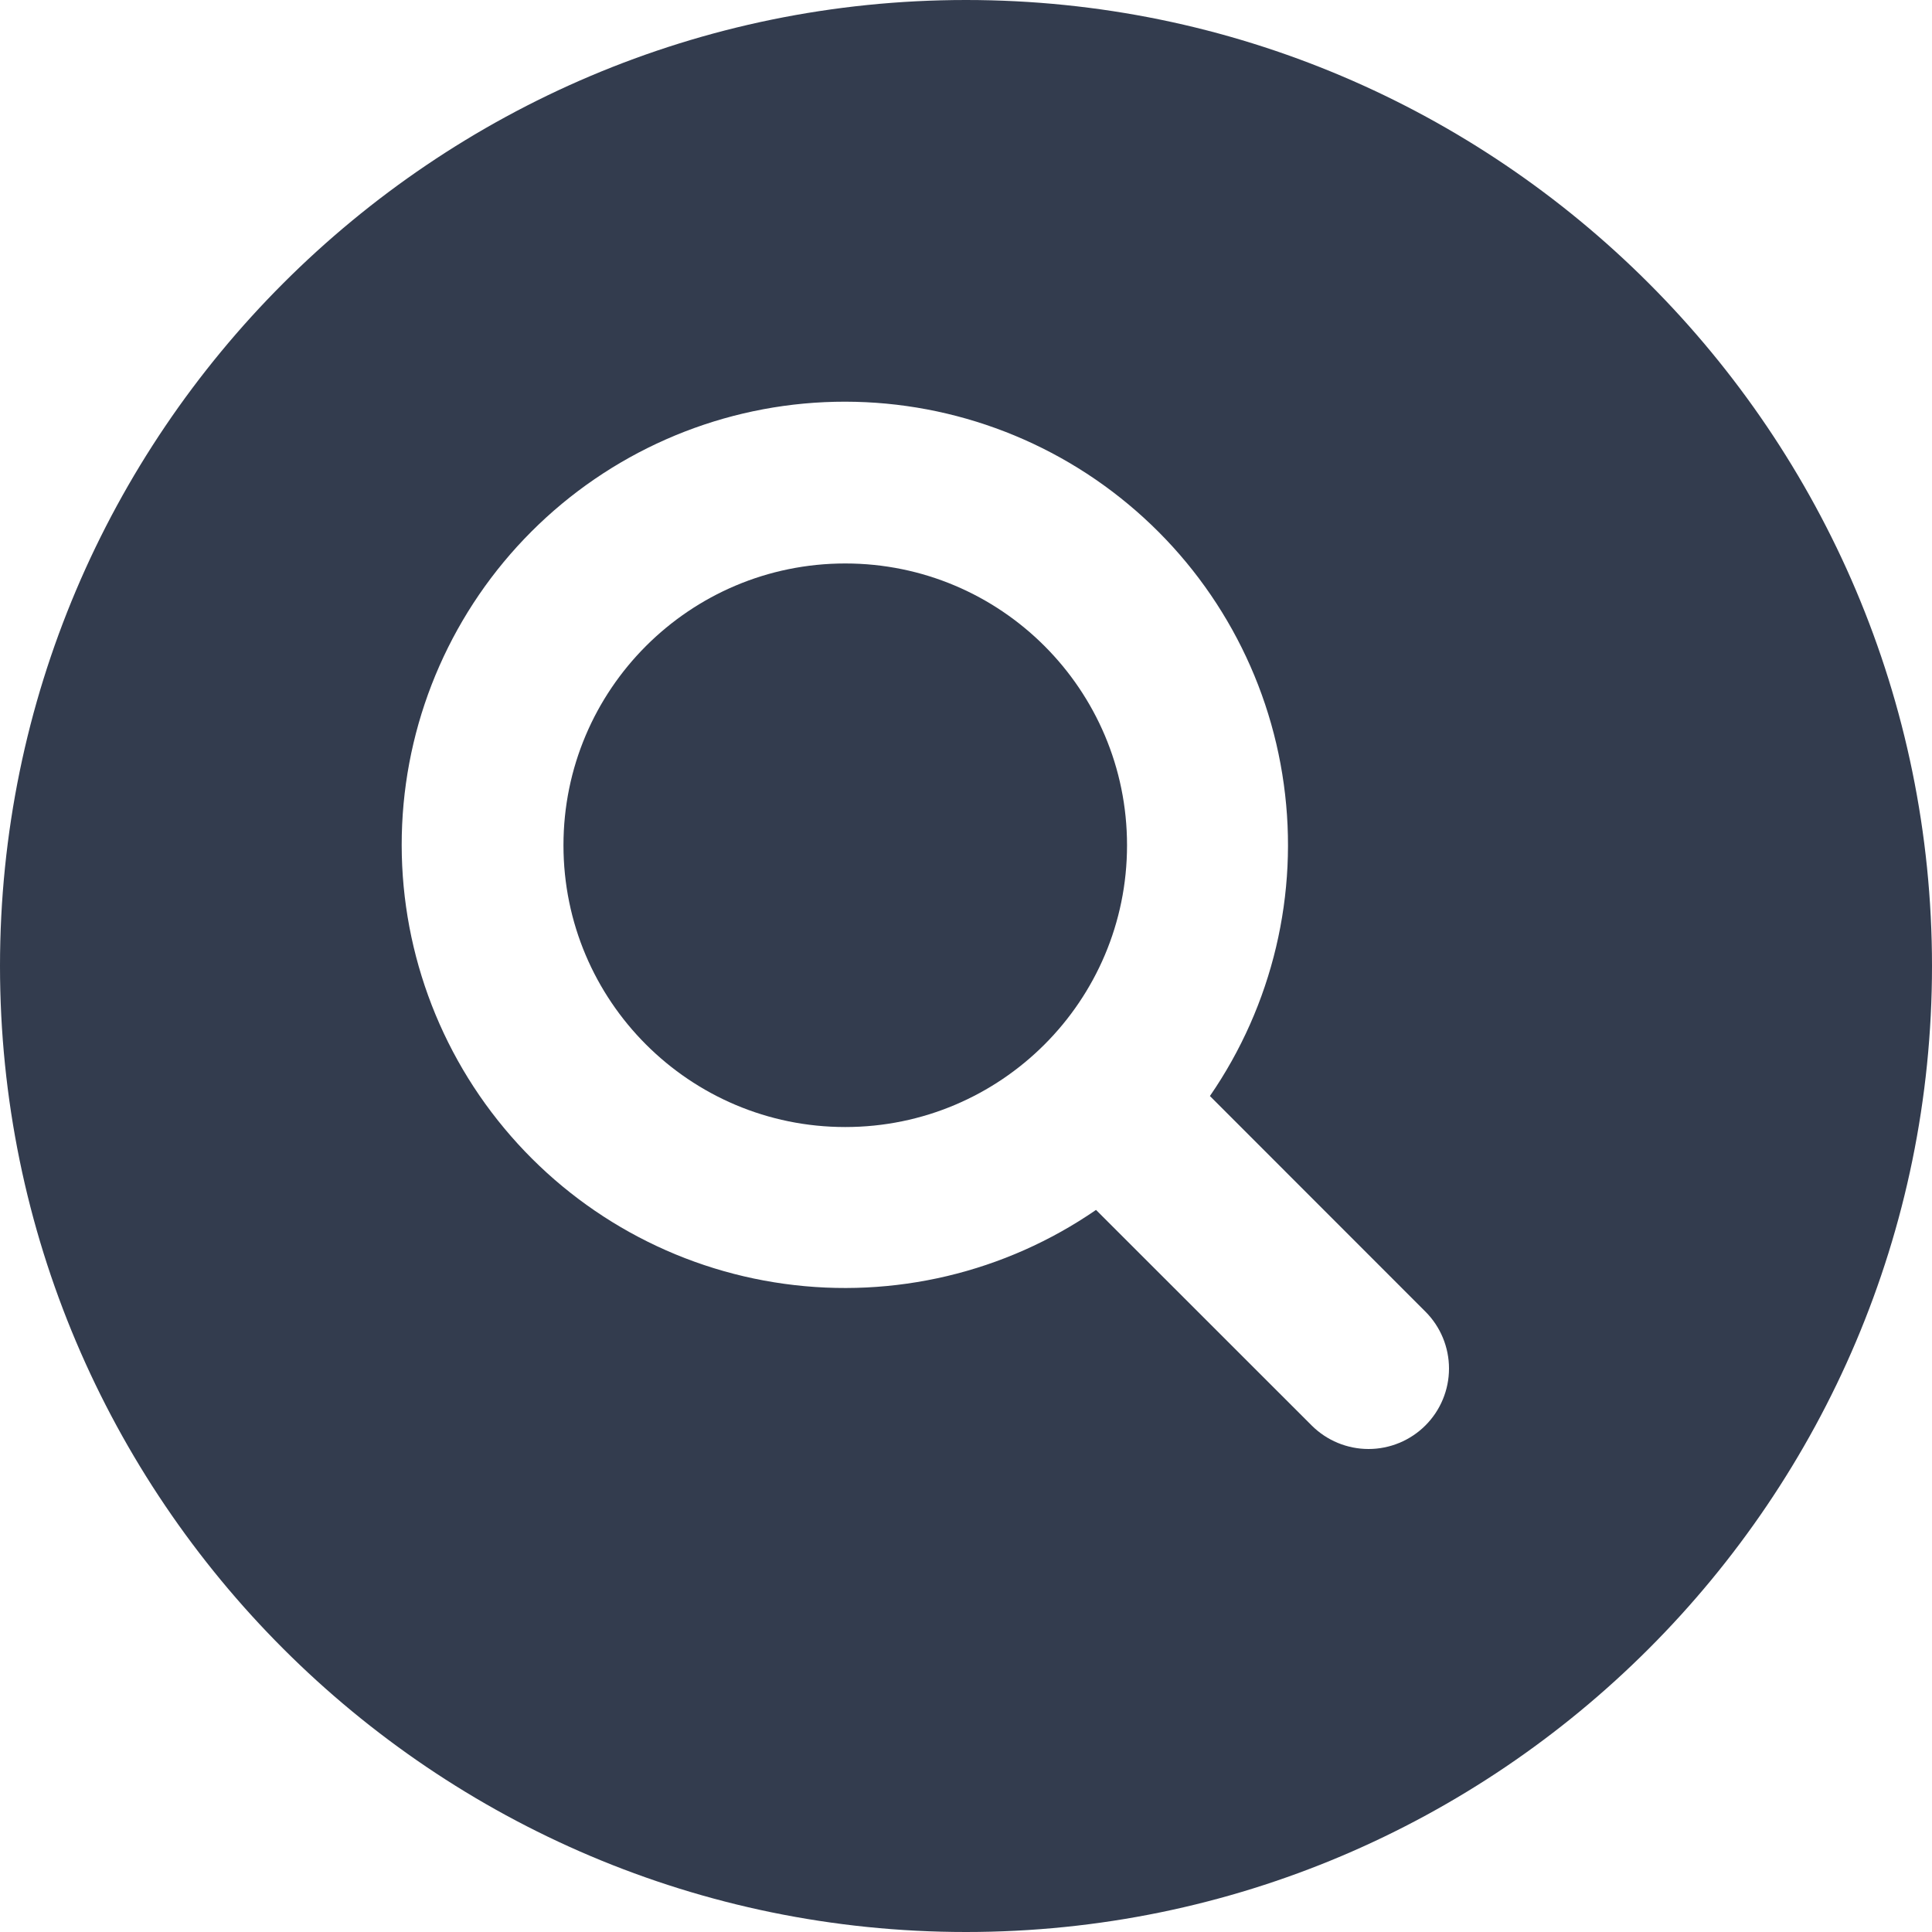
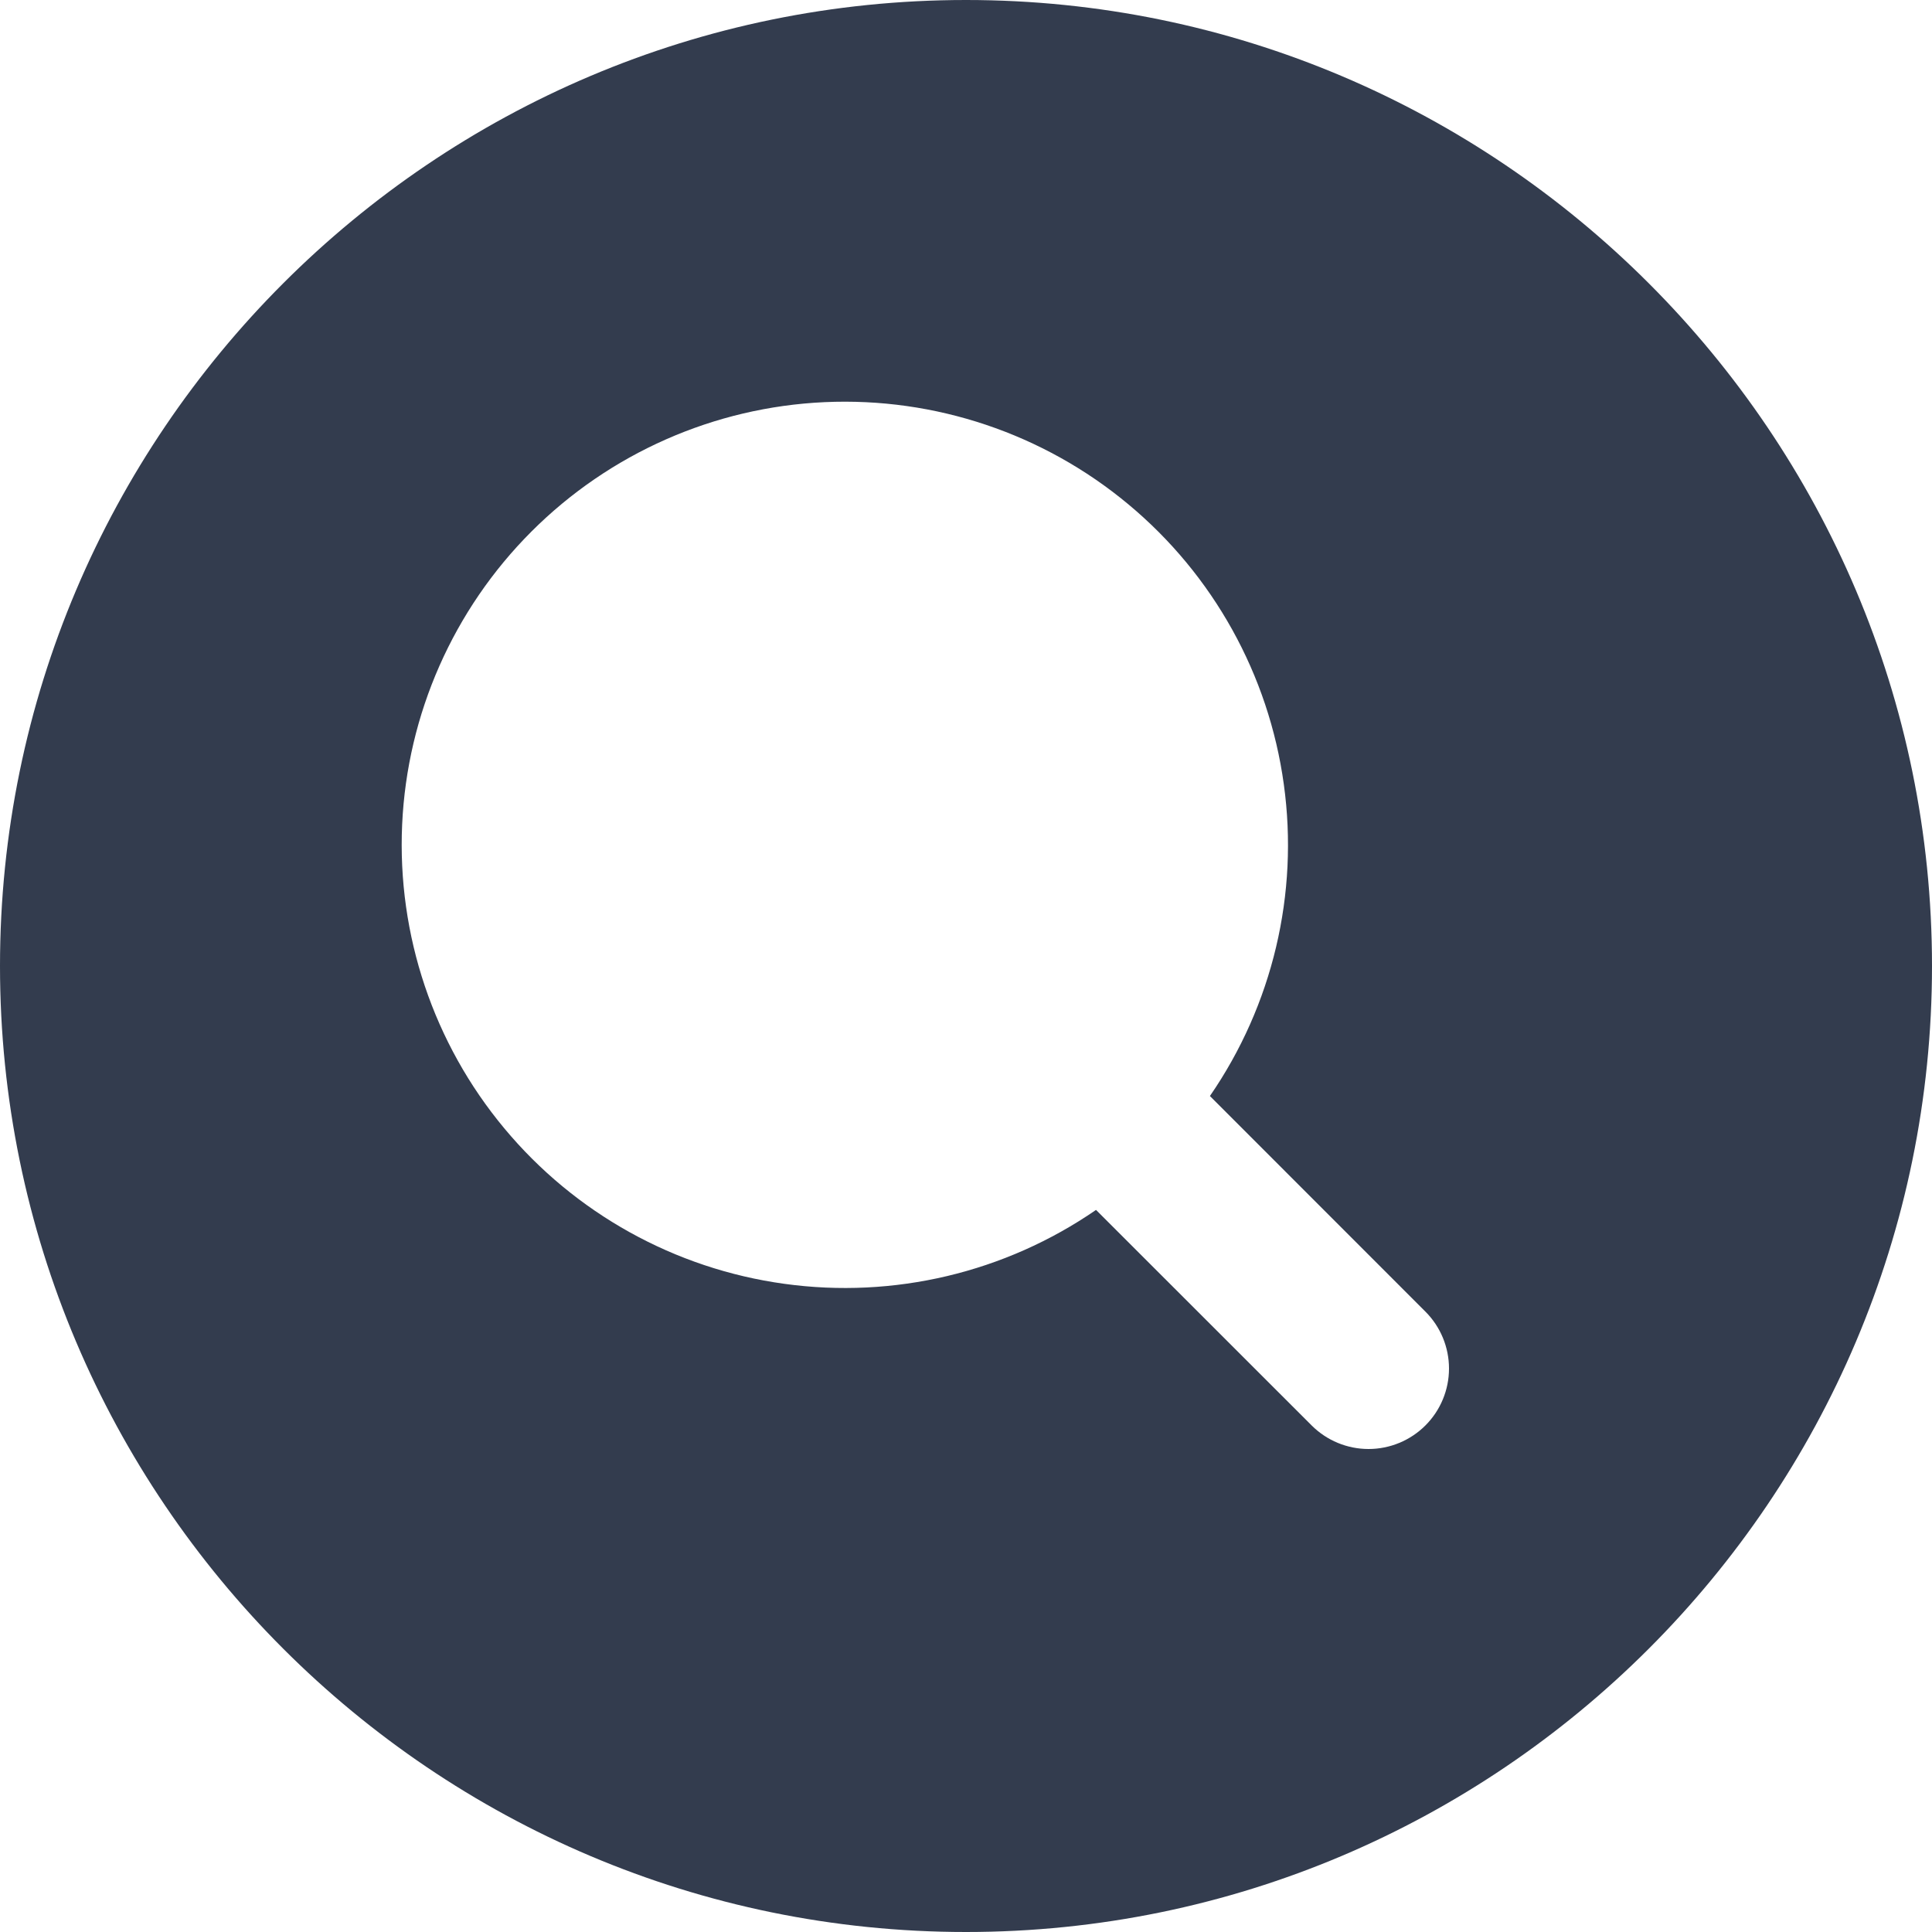
<svg xmlns="http://www.w3.org/2000/svg" width="20" height="20" viewBox="0 0 20 20" fill="none">
  <g clip-path="url(#clip0_216_100)">
    <path d="M10 0C4.486 0 0 4.486 0 10C0 15.514 4.486 20 10 20C15.514 20 20 15.514 20 10C20 4.486 15.514 0 10 0ZM14.756 14.756C14.6 14.912 14.388 15 14.167 15C13.946 15 13.734 14.912 13.578 14.756L11.346 12.525C10.404 13.174 9.253 13.447 8.119 13.29C6.986 13.134 5.952 12.56 5.22 11.68C4.488 10.801 4.111 9.679 4.163 8.536C4.215 7.393 4.693 6.311 5.502 5.502C6.311 4.693 7.393 4.215 8.536 4.163C9.679 4.111 10.801 4.488 11.68 5.22C12.56 5.952 13.134 6.986 13.29 8.119C13.447 9.253 13.174 10.404 12.525 11.346L14.756 13.578C14.912 13.734 15 13.946 15 14.167C15 14.388 14.912 14.6 14.756 14.756V14.756Z" fill="#333C4E" />
-     <path d="M8.75 11.667C10.361 11.667 11.667 10.361 11.667 8.75C11.667 7.139 10.361 5.833 8.75 5.833C7.139 5.833 5.833 7.139 5.833 8.75C5.833 10.361 7.139 11.667 8.75 11.667Z" fill="#333C4E" />
  </g>
  <defs>
    <clipPath id="clip0_216_100">
      <rect width="20" height="20" fill="white" />
    </clipPath>
  </defs>
</svg>